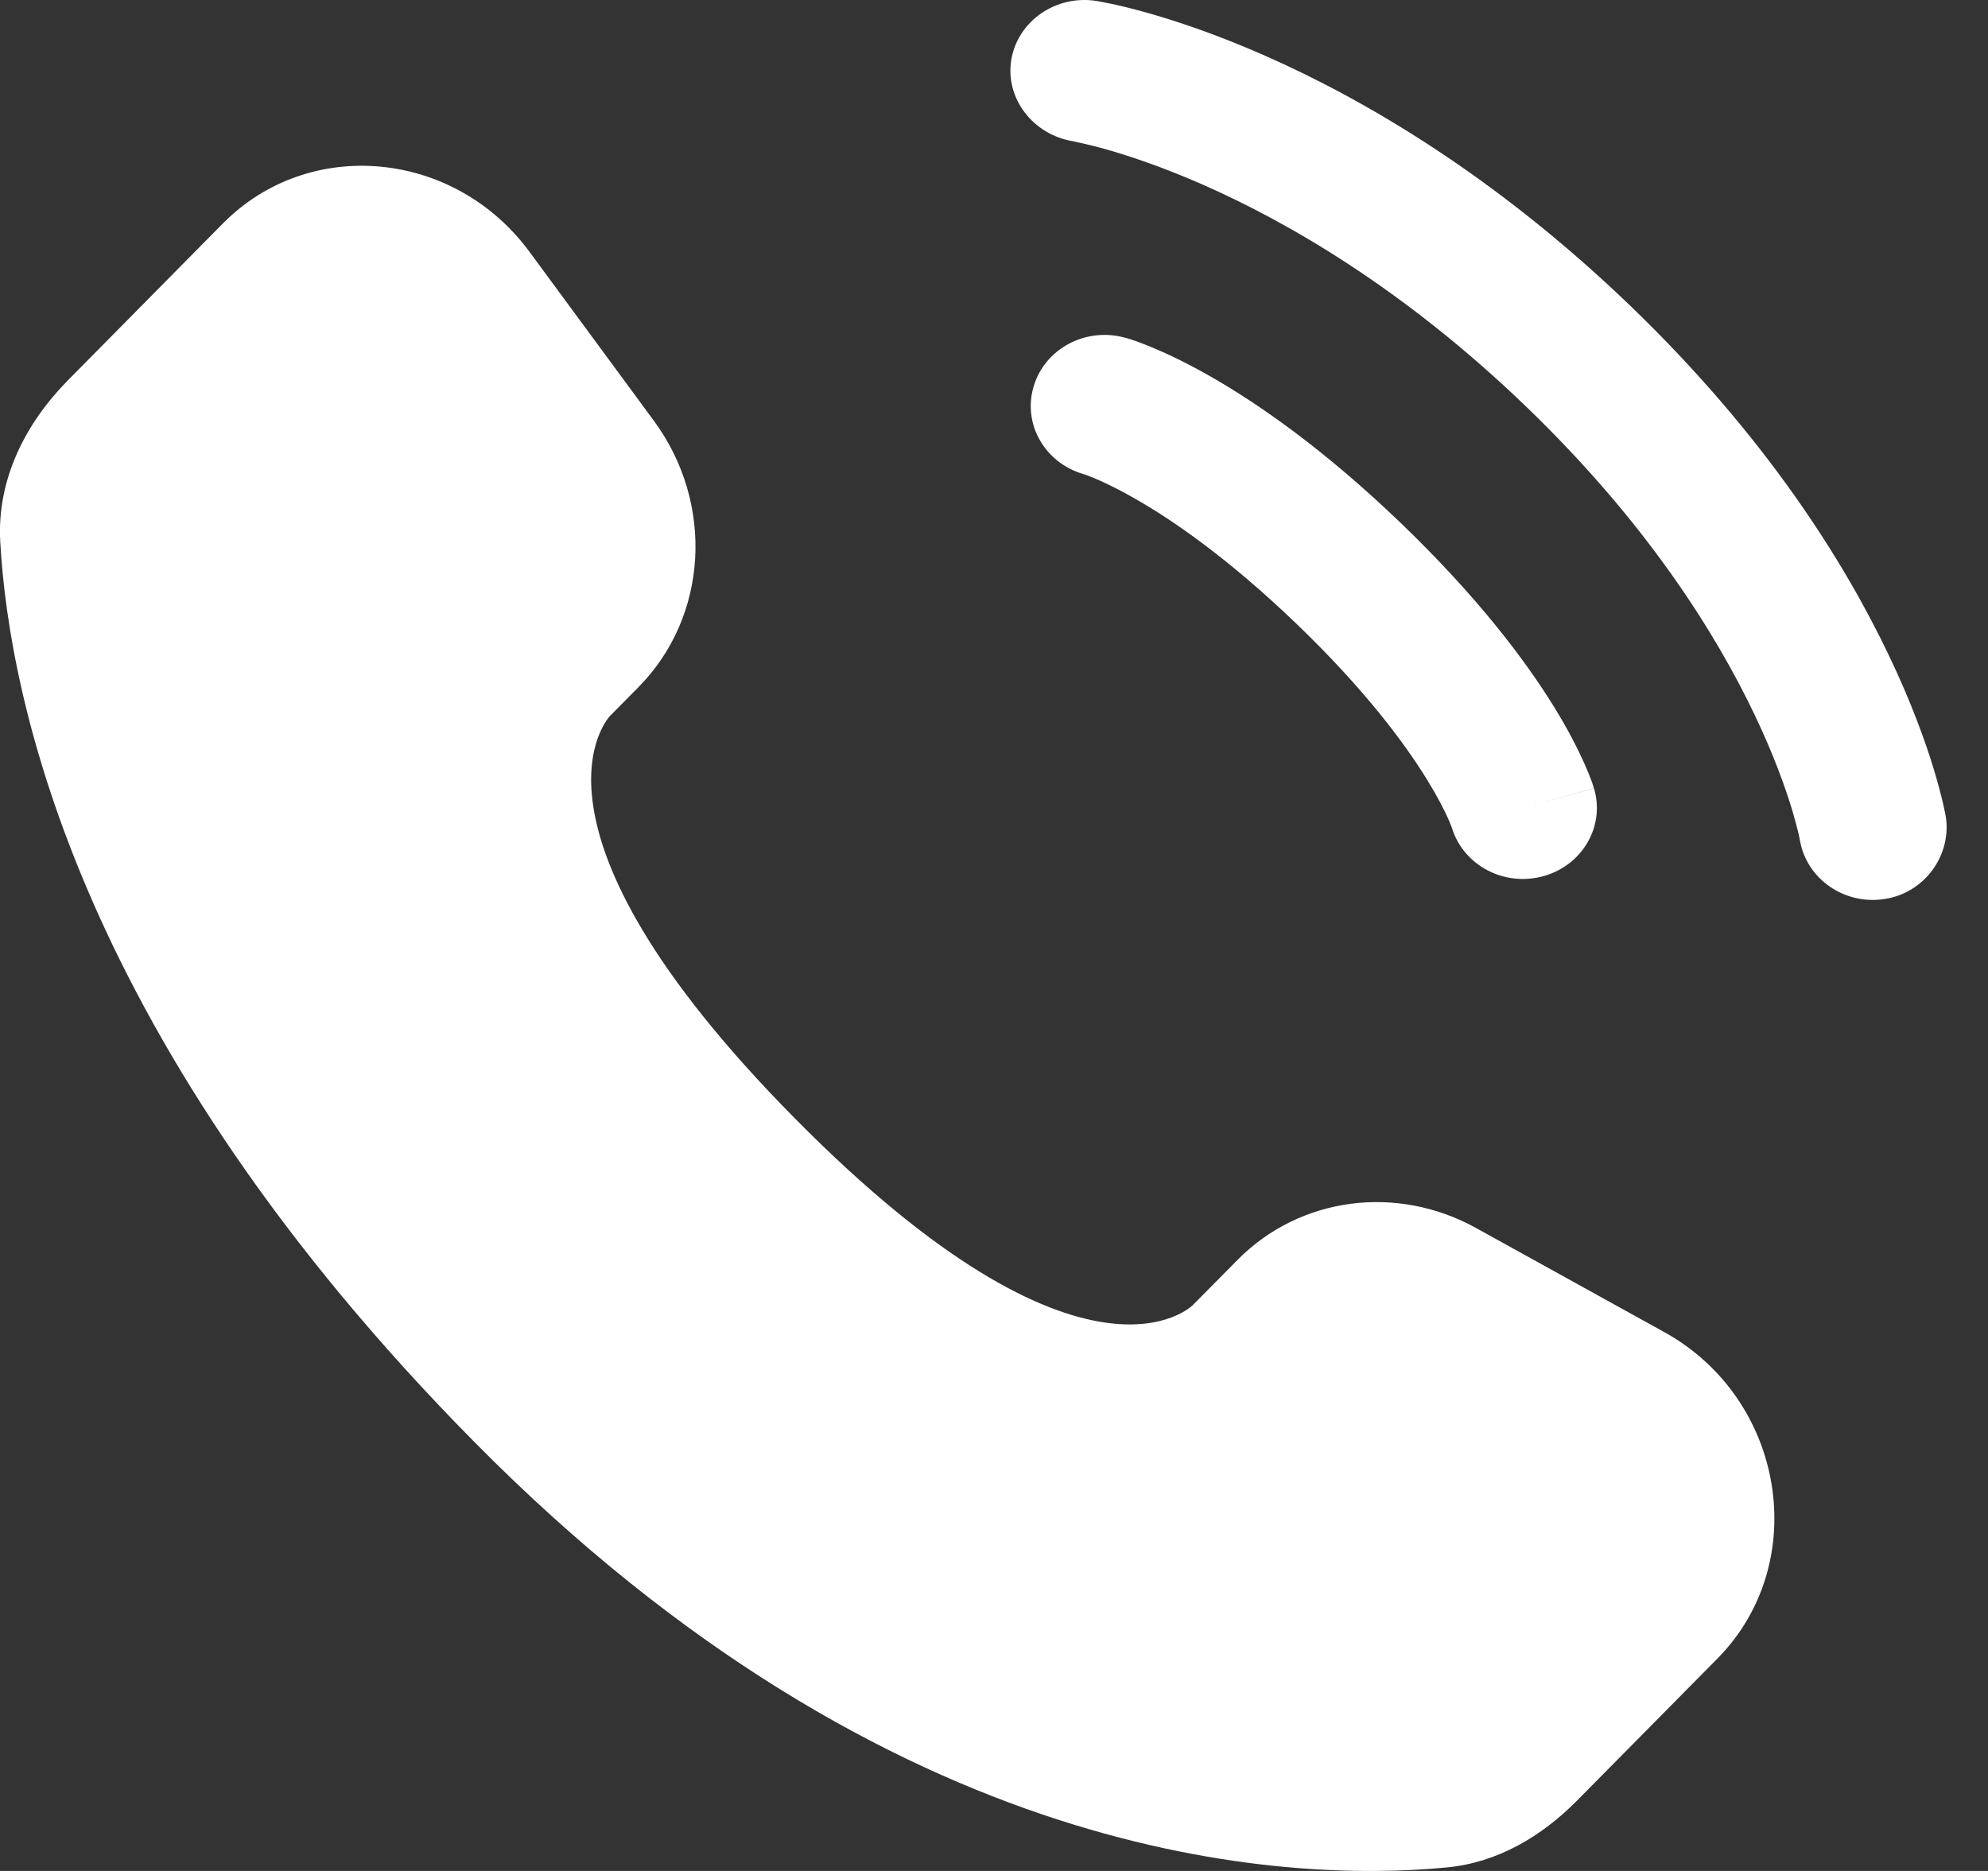
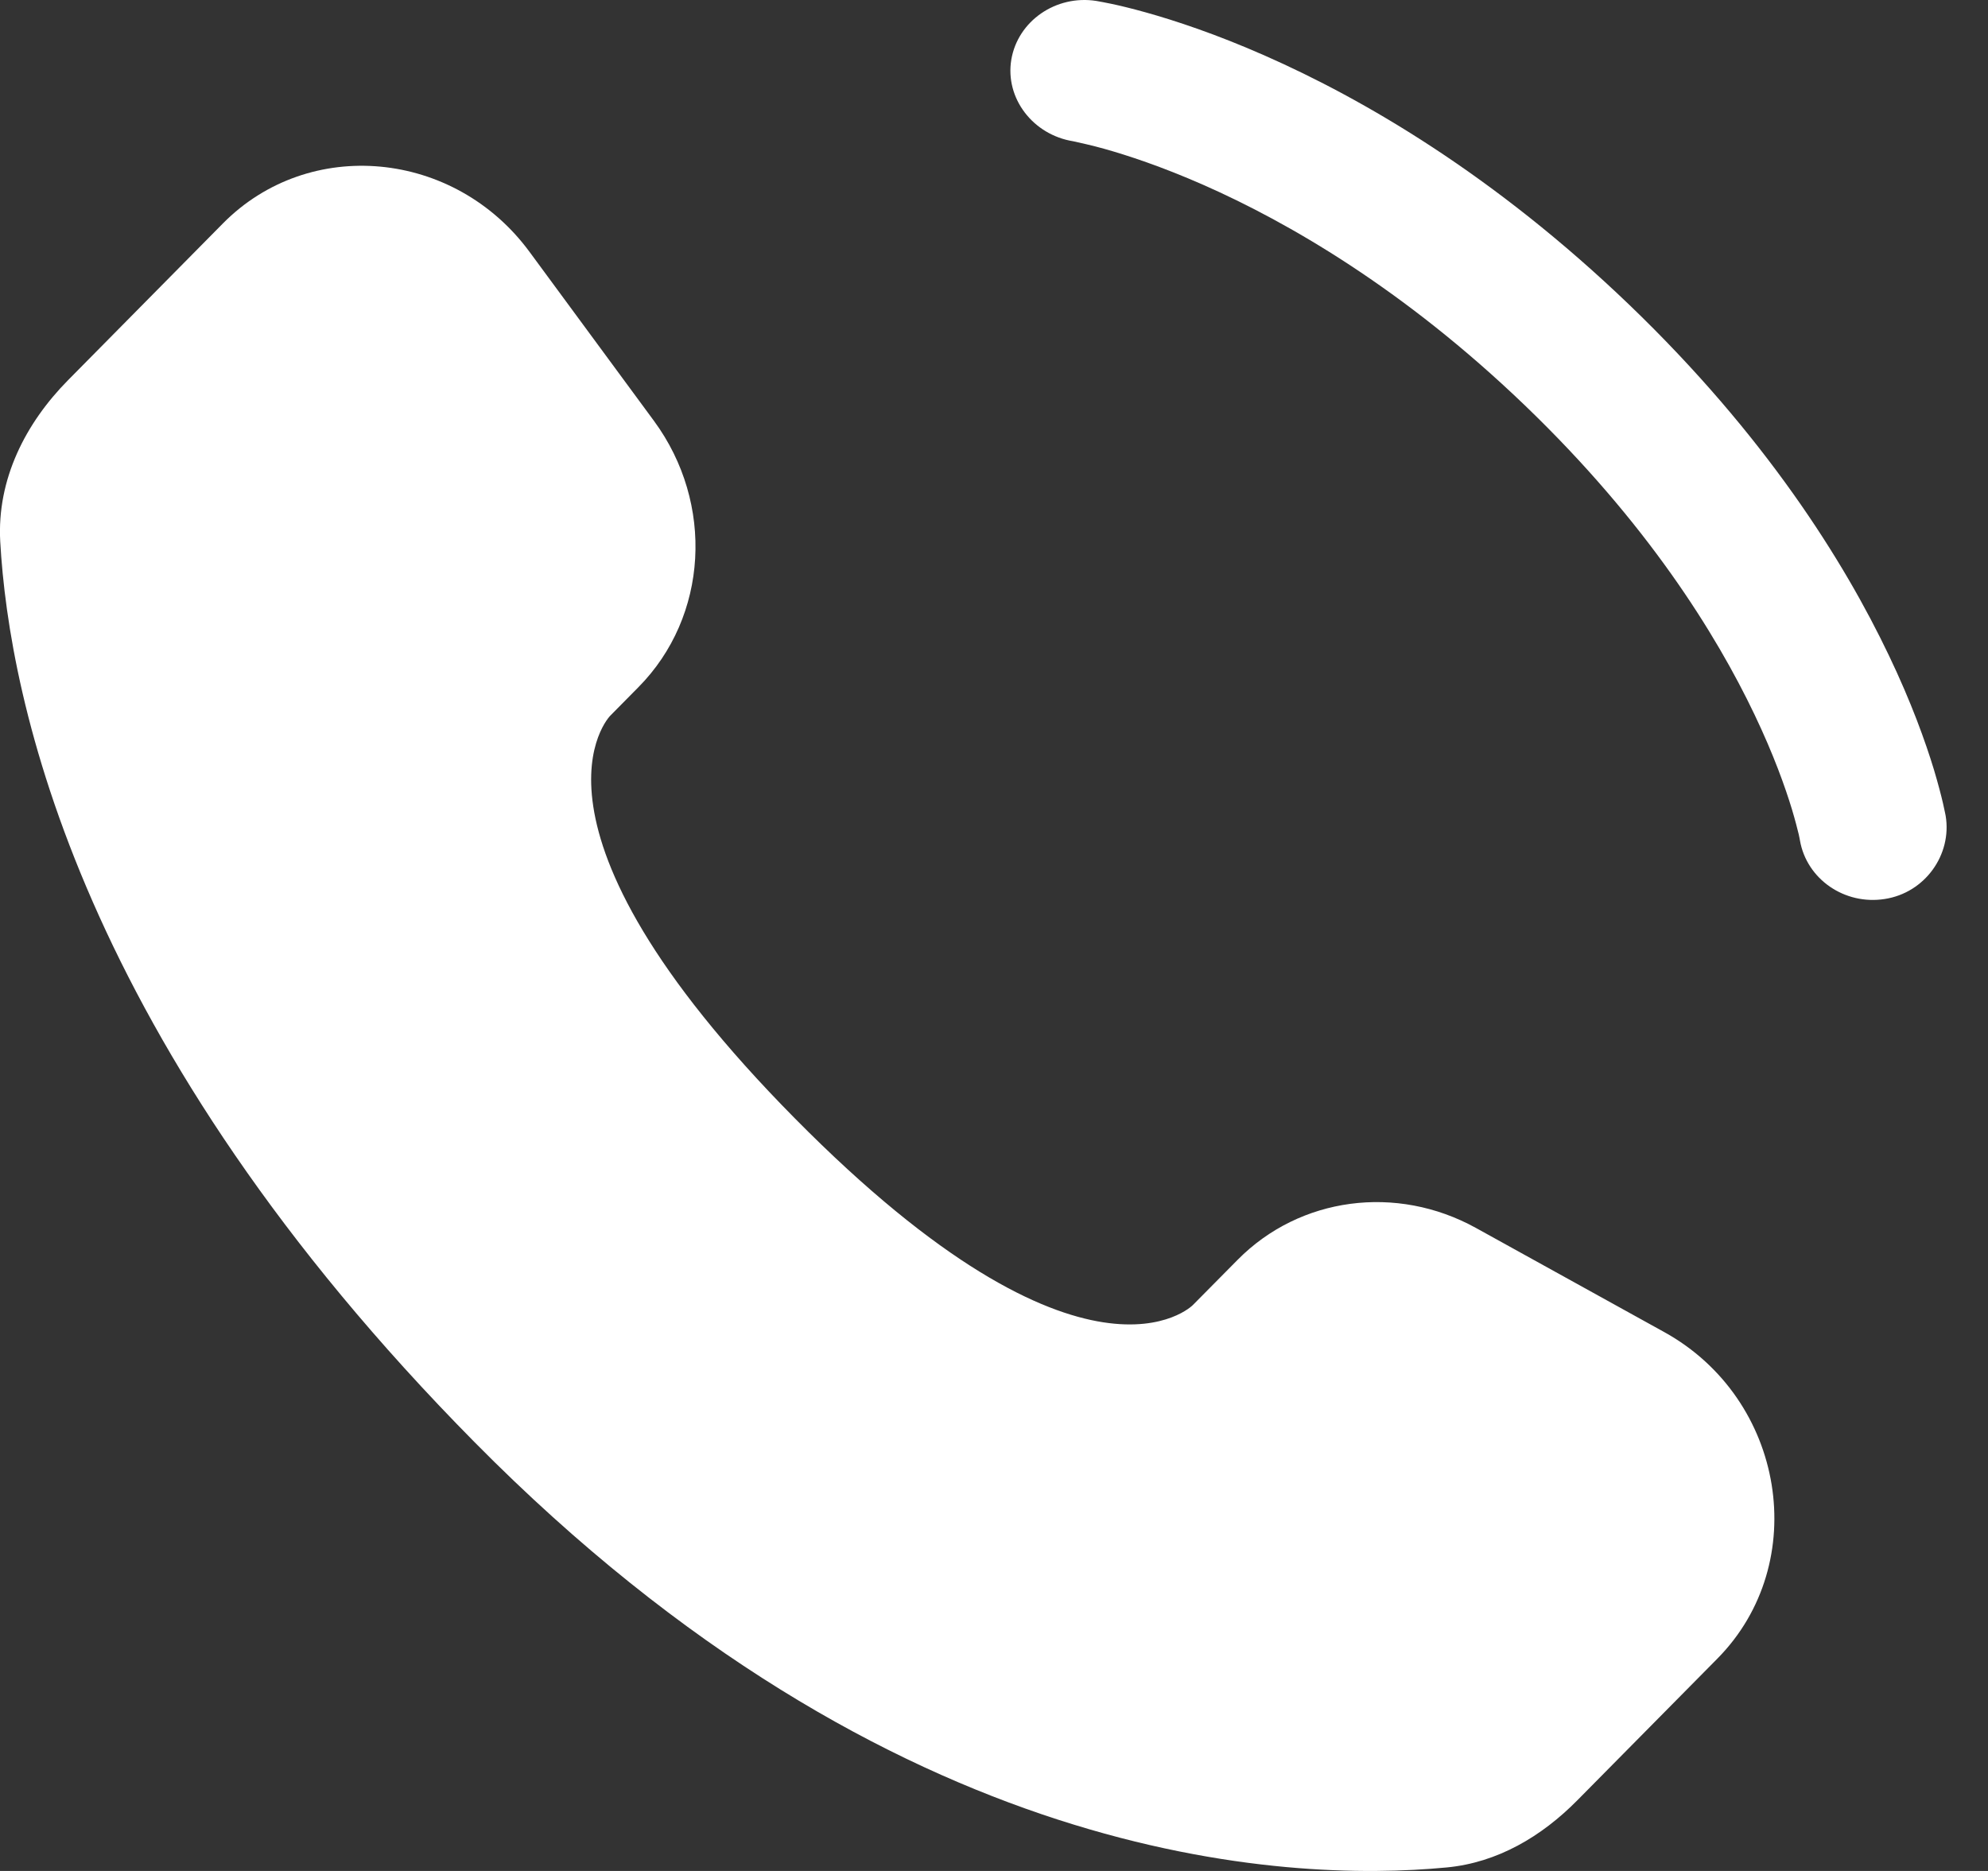
<svg xmlns="http://www.w3.org/2000/svg" width="17" height="16" viewBox="0 0 17 16" fill="none">
  <rect x="0" y="0" width="17" height="16" fill="#333333" stroke="none" />
  <path d="M10.584 10.773L10.2 11.161C10.2 11.161 9.288 12.085 6.797 9.564C4.306 7.044 5.218 6.121 5.218 6.121L5.46 5.876C6.056 5.273 6.112 4.306 5.592 3.599L4.529 2.155C3.886 1.28 2.643 1.165 1.906 1.911L0.583 3.25C0.218 3.619 -0.027 4.099 0.002 4.631C0.078 5.991 0.683 8.919 4.059 12.334C7.639 15.957 10.998 16.101 12.371 15.97C12.806 15.929 13.184 15.704 13.488 15.396L14.686 14.184C15.494 13.366 15.266 11.964 14.232 11.392L12.621 10.501C11.942 10.126 11.115 10.236 10.584 10.773Z" fill="white" />
  <path d="M8.648 0.51C8.704 0.179 9.03 -0.046 9.375 0.008C9.396 0.012 9.465 0.024 9.5 0.032C9.572 0.047 9.673 0.071 9.798 0.106C10.048 0.176 10.398 0.291 10.817 0.476C11.657 0.846 12.774 1.494 13.934 2.608C15.094 3.723 15.767 4.797 16.152 5.604C16.345 6.007 16.465 6.343 16.538 6.583C16.574 6.704 16.599 6.8 16.615 6.869C16.623 6.904 16.629 6.931 16.633 6.952L16.638 6.977C16.693 7.308 16.462 7.635 16.117 7.688C15.773 7.742 15.45 7.518 15.392 7.188C15.391 7.179 15.386 7.156 15.381 7.133C15.37 7.088 15.352 7.017 15.324 6.923C15.267 6.735 15.168 6.455 15.003 6.11C14.674 5.421 14.084 4.47 13.04 3.467C11.997 2.465 11.007 1.897 10.29 1.581C9.931 1.423 9.64 1.328 9.444 1.273C9.346 1.245 9.223 1.218 9.177 1.208C8.834 1.153 8.593 0.841 8.648 0.51Z" fill="white" />
-   <path fill-rule="evenodd" clip-rule="evenodd" d="M8.839 3.305C8.934 2.982 9.284 2.795 9.62 2.888L9.447 3.472C9.62 2.888 9.62 2.888 9.62 2.888L9.621 2.888L9.623 2.888L9.625 2.889L9.632 2.891L9.649 2.896C9.661 2.9 9.677 2.905 9.696 2.911C9.734 2.924 9.784 2.943 9.845 2.968C9.968 3.019 10.136 3.097 10.342 3.214C10.755 3.449 11.318 3.838 11.98 4.474C12.641 5.11 13.047 5.652 13.291 6.048C13.413 6.246 13.494 6.408 13.547 6.526C13.573 6.585 13.593 6.633 13.606 6.669C13.613 6.687 13.618 6.702 13.622 6.715L13.627 6.731L13.629 6.737L13.63 6.74L13.63 6.741C13.63 6.741 13.631 6.742 13.023 6.909L13.631 6.742C13.727 7.065 13.532 7.401 13.197 7.493C12.864 7.585 12.517 7.402 12.417 7.084L12.414 7.075C12.41 7.063 12.4 7.039 12.385 7.004C12.354 6.934 12.297 6.82 12.203 6.667C12.015 6.362 11.676 5.901 11.086 5.334C10.496 4.767 10.016 4.44 9.698 4.26C9.539 4.169 9.42 4.115 9.347 4.085C9.311 4.07 9.286 4.061 9.273 4.057L9.264 4.054C8.934 3.958 8.743 3.625 8.839 3.305Z" fill="white" />
</svg>